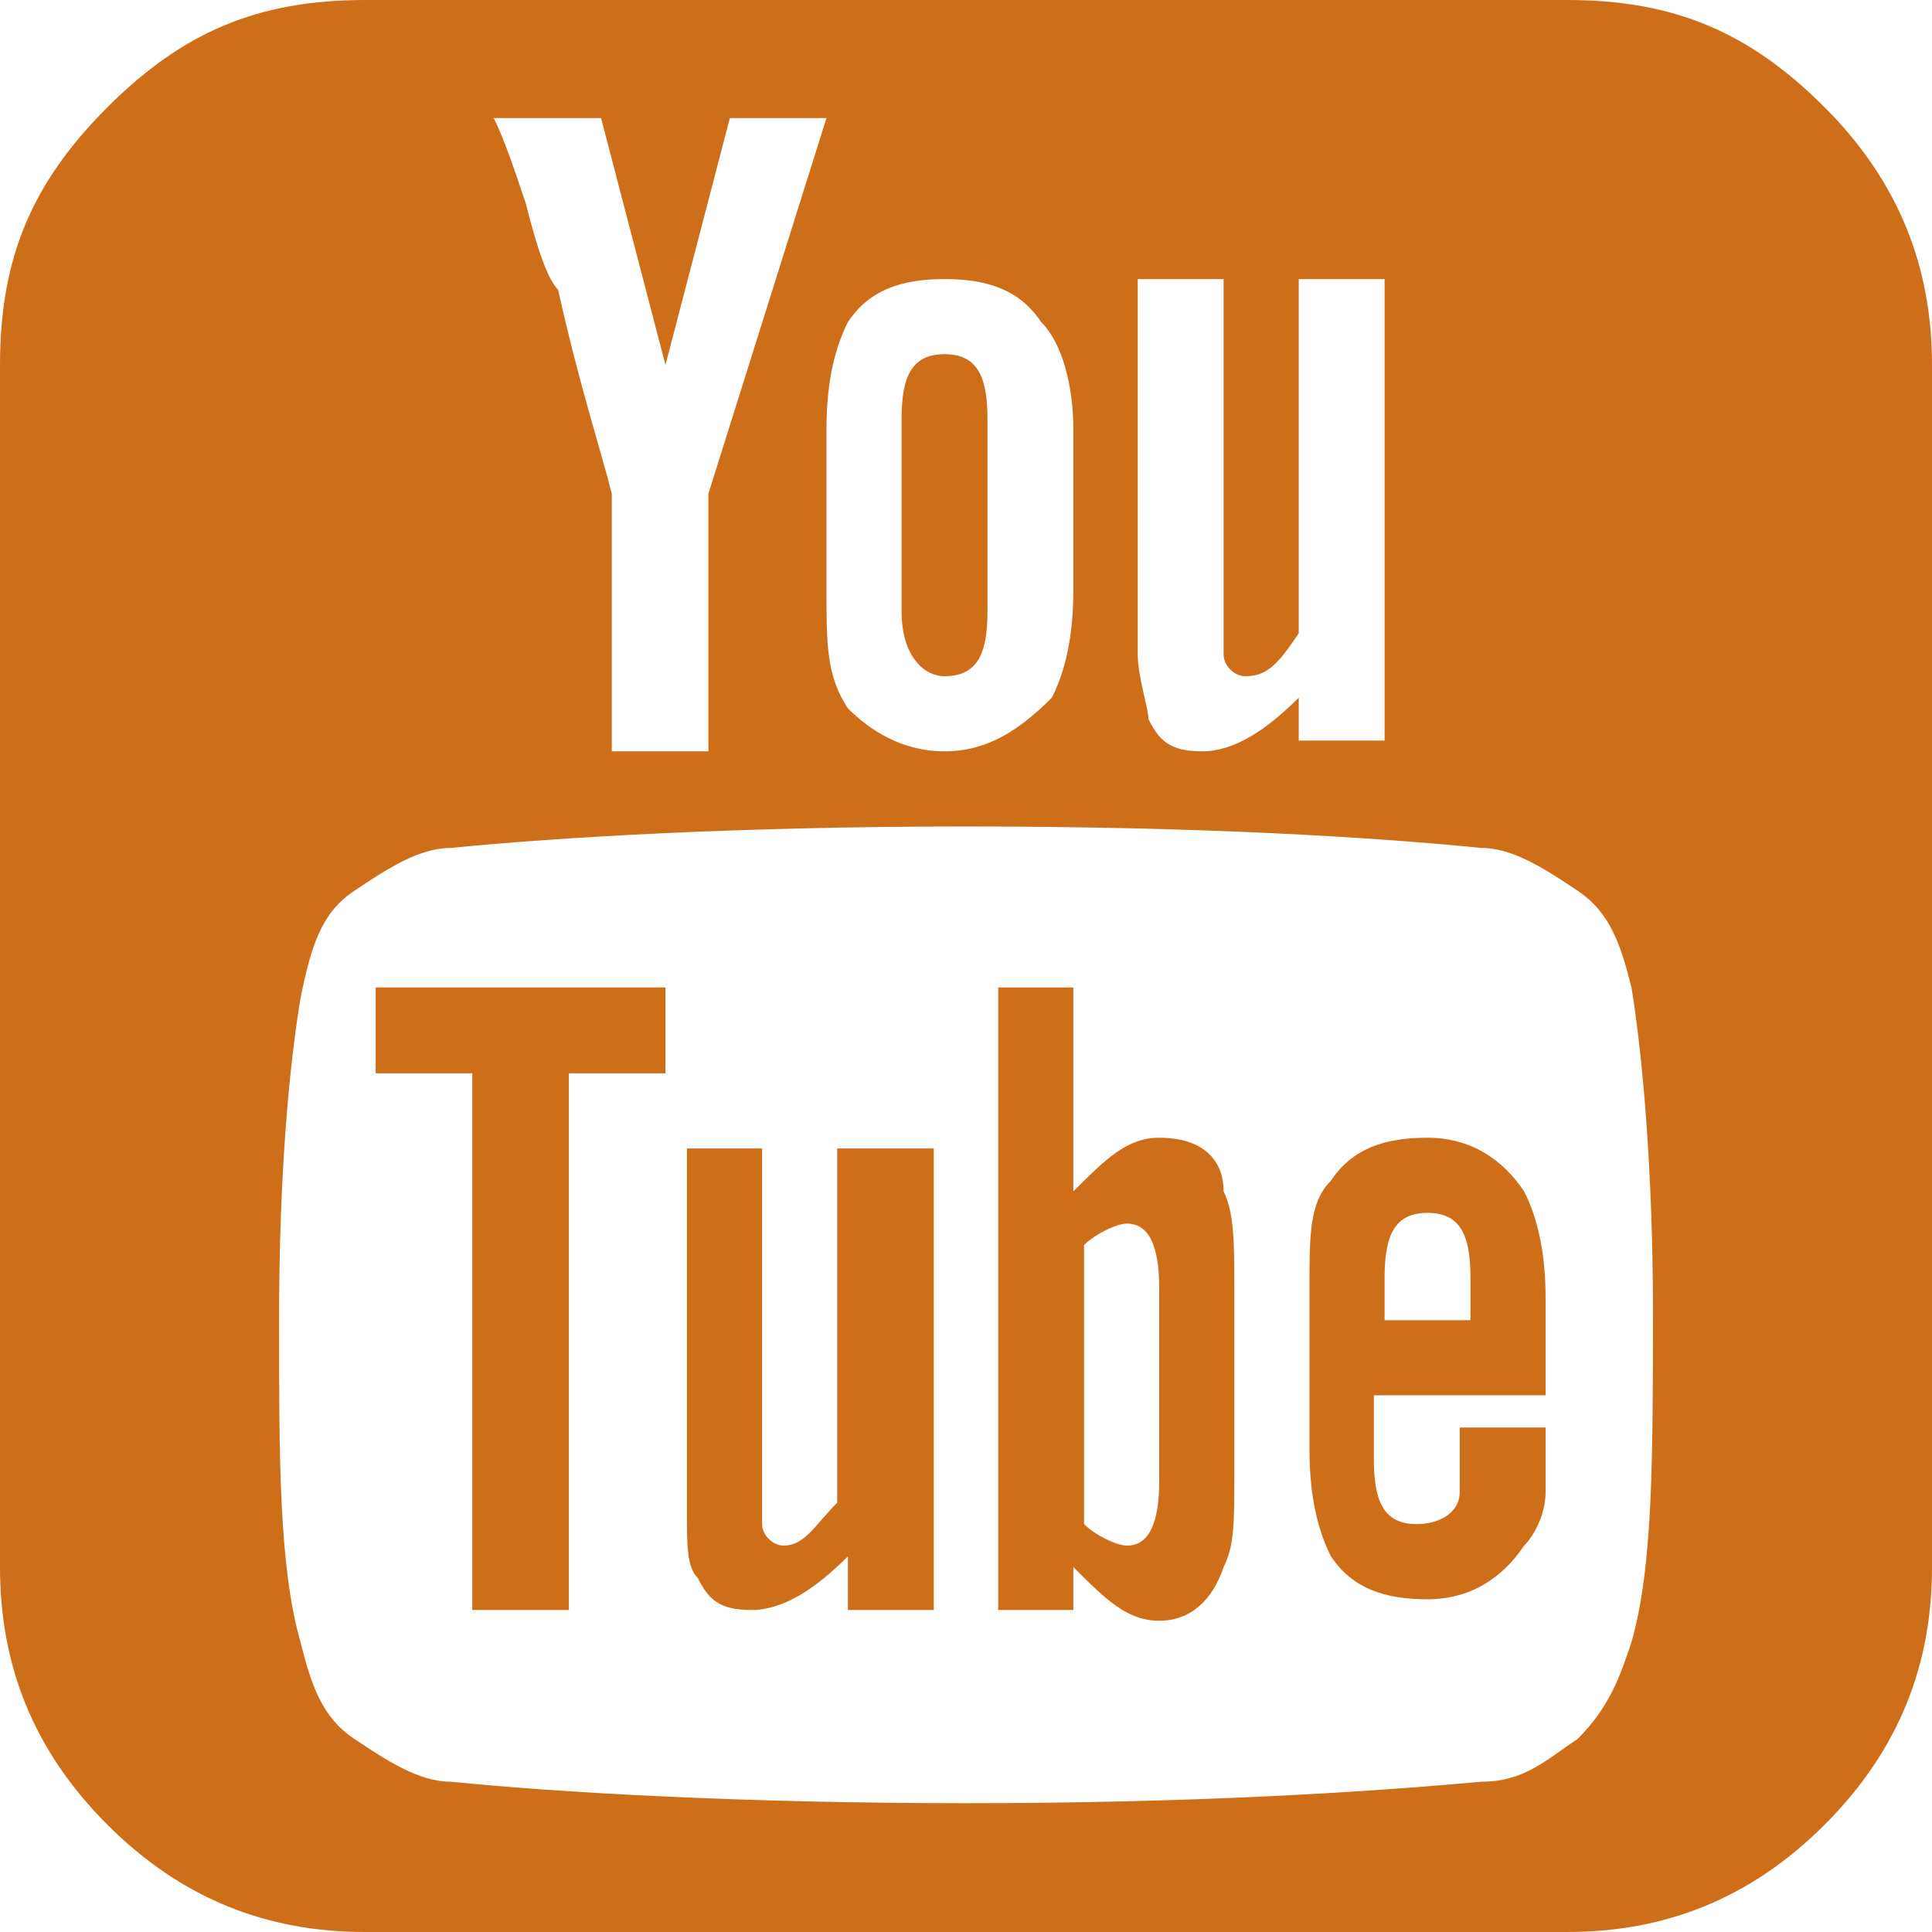
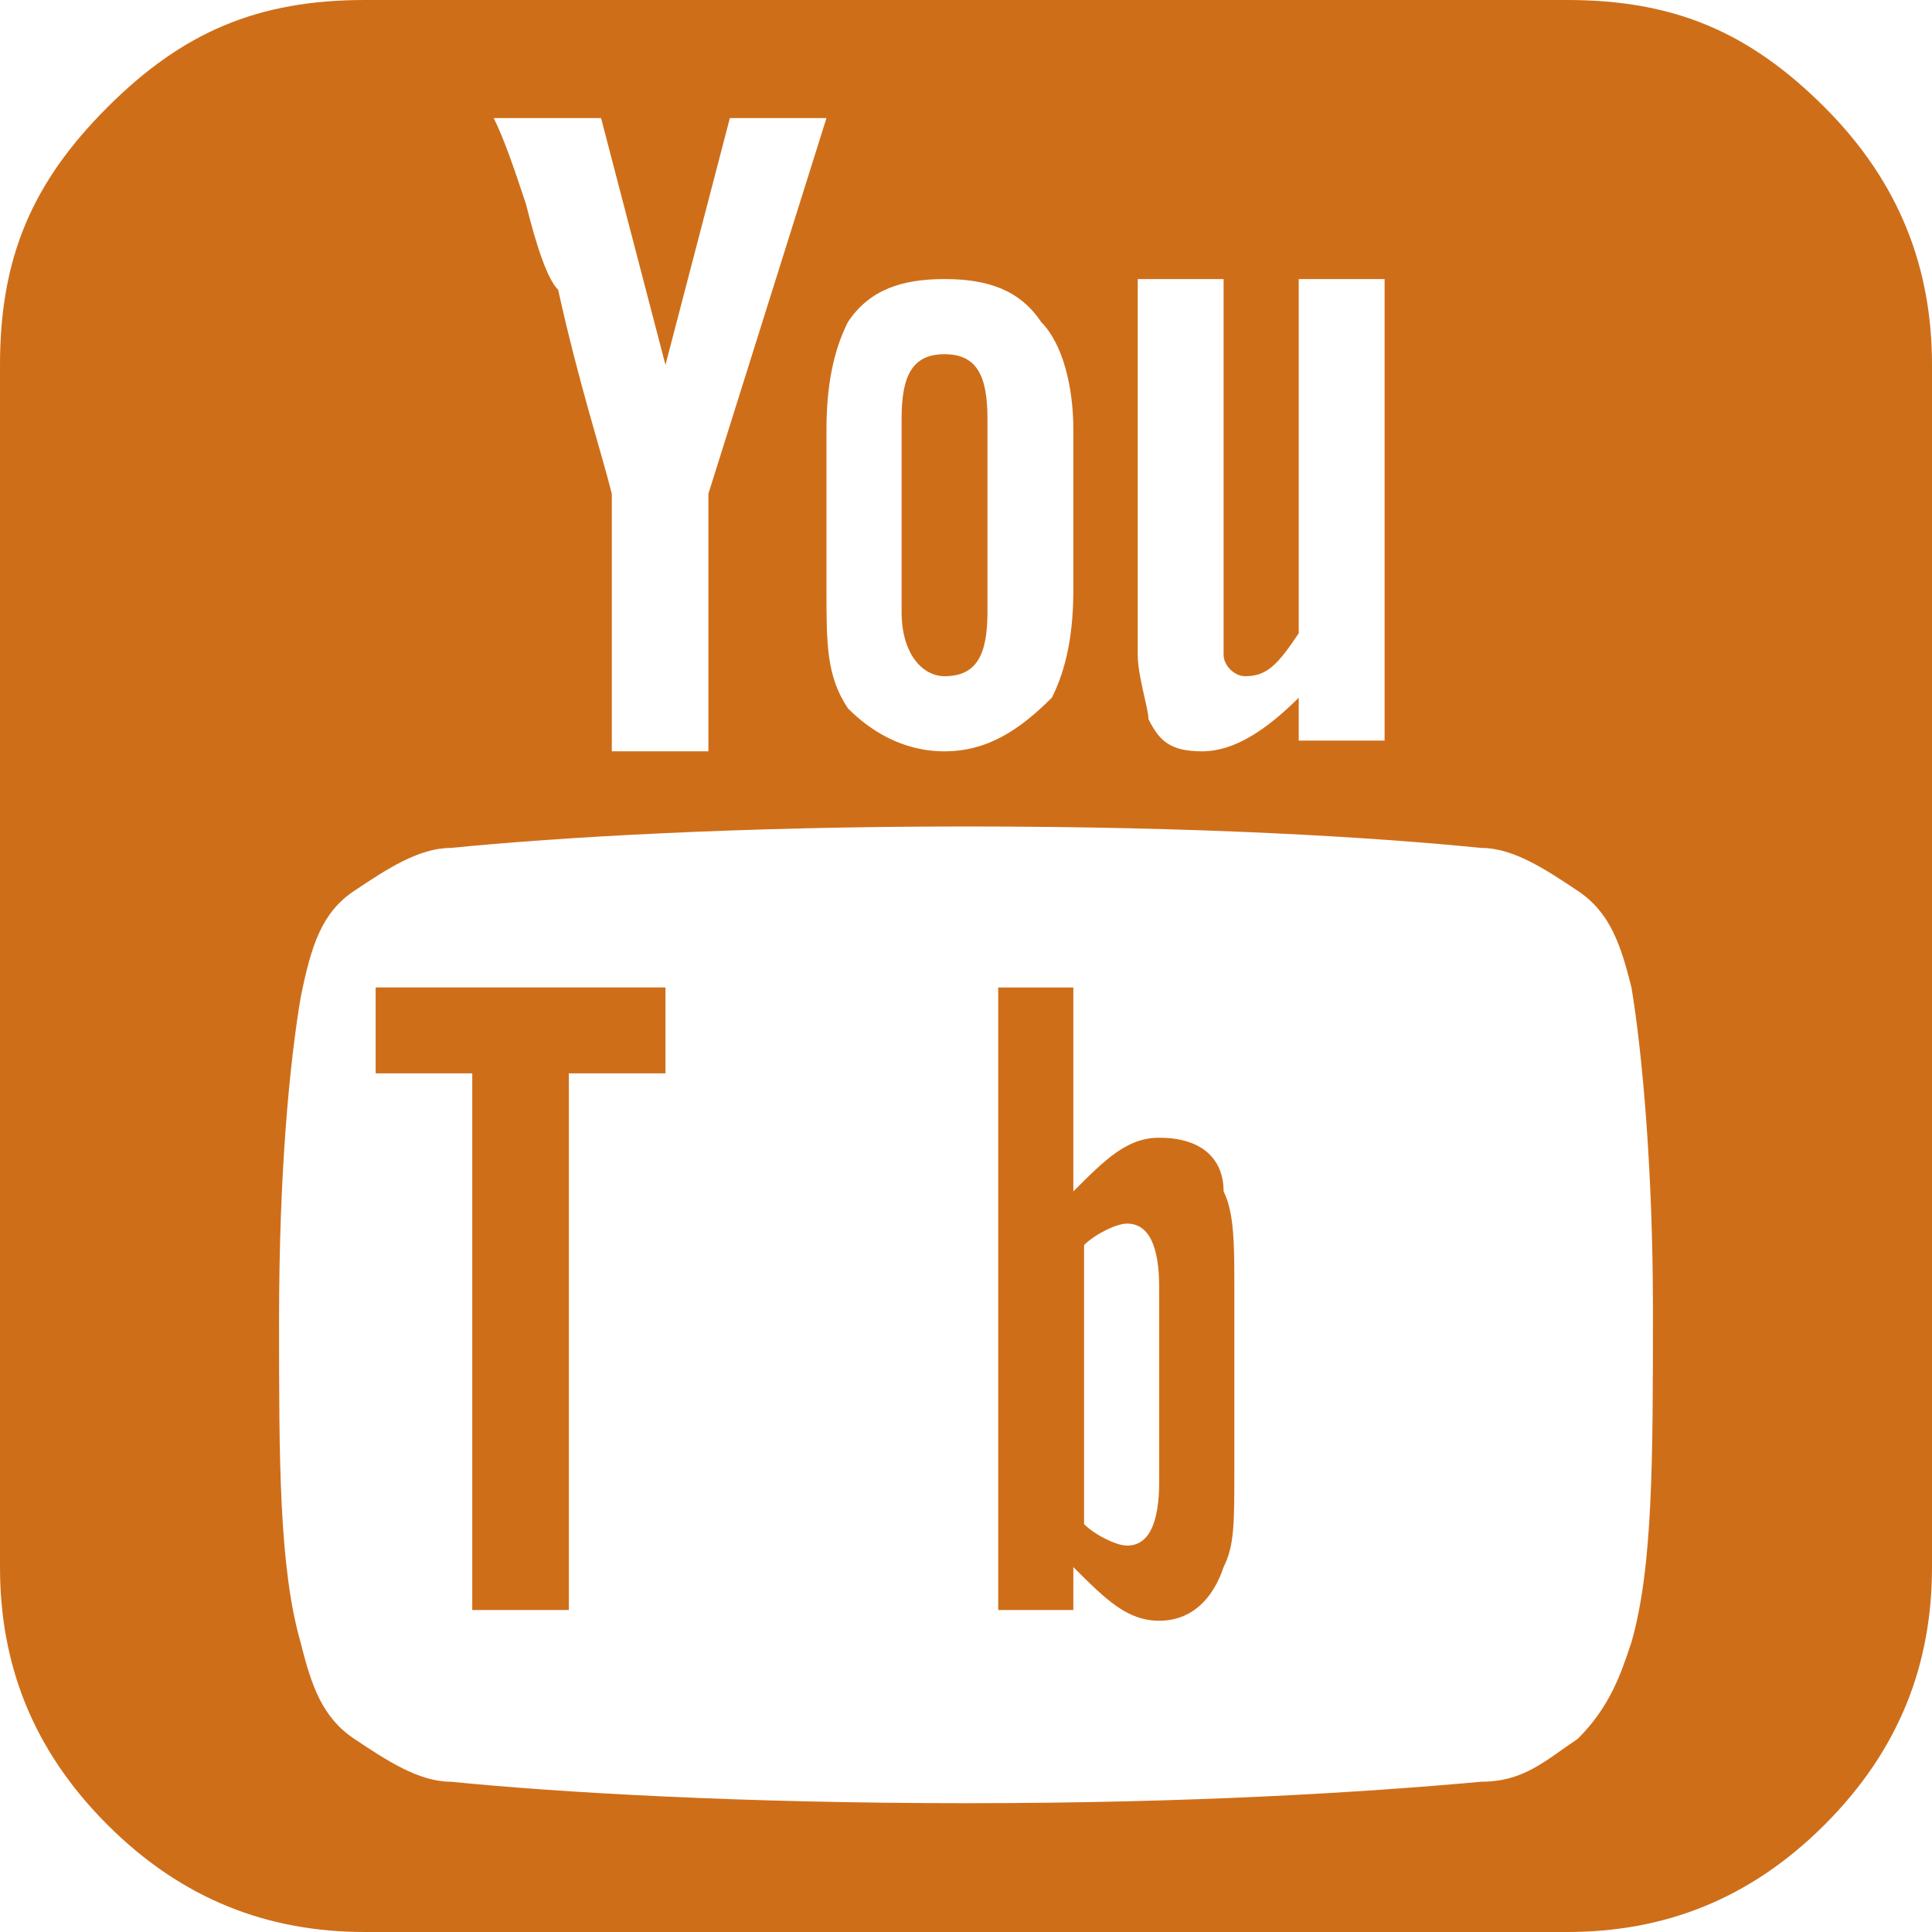
<svg xmlns="http://www.w3.org/2000/svg" version="1.1" id="Capa_1" x="0px" y="0px" viewBox="0 0 18 18" style="enable-background:new 0 0 18 18;" xml:space="preserve">
  <style type="text/css">
	.st0{fill:#cf6e19;}
</style>
  <g>
    <g>
      <path class="st0" d="M10.8,10.6c-0.3,0-0.5,0.2-0.8,0.5V9.2H9.3V15H10v-0.4c0.3,0.3,0.5,0.5,0.8,0.5c0.3,0,0.5-0.2,0.6-0.5    c0.1-0.2,0.1-0.4,0.1-0.9V12c0-0.4,0-0.7-0.1-0.9C11.4,10.8,11.2,10.6,10.8,10.6z M10.8,13.8c0,0.4-0.1,0.6-0.3,0.6    c-0.1,0-0.3-0.1-0.4-0.2v-2.6c0.1-0.1,0.3-0.2,0.4-0.2c0.2,0,0.3,0.2,0.3,0.6V13.8z" />
-       <path class="st0" d="M13.3,10.6c-0.4,0-0.7,0.1-0.9,0.4c-0.2,0.2-0.2,0.5-0.2,1v1.5c0,0.5,0.1,0.8,0.2,1c0.2,0.3,0.5,0.4,0.9,0.4    c0.4,0,0.7-0.2,0.9-0.5c0.1-0.1,0.2-0.3,0.2-0.5c0-0.1,0-0.3,0-0.5v-0.1h-0.8c0,0.1,0,0.2,0,0.3c0,0.1,0,0.1,0,0.2    c0,0,0,0.1,0,0.1c0,0.2-0.2,0.3-0.4,0.3c-0.3,0-0.4-0.2-0.4-0.6V13h1.6v-0.9c0-0.5-0.1-0.8-0.2-1C14,10.8,13.7,10.6,13.3,10.6z     M13.7,12.3h-0.8v-0.4c0-0.4,0.1-0.6,0.4-0.6c0.3,0,0.4,0.2,0.4,0.6L13.7,12.3L13.7,12.3z" />
-       <path class="st0" d="M7.8,14c-0.2,0.2-0.3,0.4-0.5,0.4c-0.1,0-0.2-0.1-0.2-0.2c0,0,0-0.1,0-0.3v-3.2H6.4v3.4c0,0.3,0,0.5,0.1,0.6    c0.1,0.2,0.2,0.3,0.5,0.3c0.3,0,0.6-0.2,0.9-0.5V15h0.8v-4.3H7.8L7.8,14L7.8,14L7.8,14z" />
      <path class="st0" d="M8.8,6.3c0.3,0,0.4-0.2,0.4-0.6V3.9c0-0.4-0.1-0.6-0.4-0.6c-0.3,0-0.4,0.2-0.4,0.6v1.8    C8.4,6.1,8.6,6.3,8.8,6.3z" />
      <polygon class="st0" points="3.5,10 4.4,10 4.4,15 5.3,15 5.3,10 6.2,10 6.2,9.2 3.5,9.2   " />
      <path class="st0" d="M14.6,0H3.4C2.4,0,1.7,0.3,1,1C0.3,1.7,0,2.4,0,3.4v11.2c0,0.9,0.3,1.7,1,2.4c0.7,0.7,1.5,1,2.4,1h11.2    c0.9,0,1.7-0.3,2.4-1c0.7-0.7,1-1.5,1-2.4V3.4c0-0.9-0.3-1.7-1-2.4C16.3,0.3,15.6,0,14.6,0z M10.6,2.6h0.8v3.2c0,0.2,0,0.3,0,0.3    c0,0.1,0.1,0.2,0.2,0.2c0.2,0,0.3-0.1,0.5-0.4V2.6h0.8v4.3h-0.8V6.5C11.8,6.8,11.5,7,11.2,7c-0.3,0-0.4-0.1-0.5-0.3    c0-0.1-0.1-0.4-0.1-0.6L10.6,2.6L10.6,2.6z M7.7,4c0-0.5,0.1-0.8,0.2-1c0.2-0.3,0.5-0.4,0.9-0.4c0.4,0,0.7,0.1,0.9,0.4    C9.9,3.2,10,3.6,10,4v1.5c0,0.5-0.1,0.8-0.2,1C9.5,6.8,9.2,7,8.8,7C8.4,7,8.1,6.8,7.9,6.6C7.7,6.3,7.7,6,7.7,5.5V4L7.7,4z     M5.6,1.1l0.6,2.3l0.6-2.3h0.9L6.6,4.6v2.4H5.7V4.6c-0.1-0.4-0.3-1-0.5-1.9C5.1,2.6,5,2.3,4.9,1.9C4.8,1.6,4.7,1.3,4.6,1.1H5.6    L5.6,1.1z M15.2,15.3c-0.1,0.3-0.2,0.6-0.5,0.9c-0.3,0.2-0.5,0.4-0.9,0.4c-1.1,0.1-2.7,0.2-4.8,0.2c-2.1,0-3.8-0.1-4.8-0.2    c-0.3,0-0.6-0.2-0.9-0.4c-0.3-0.2-0.4-0.5-0.5-0.9c-0.2-0.7-0.2-1.7-0.2-3c0-1.4,0.1-2.4,0.2-3C2.9,8.8,3,8.5,3.3,8.3    c0.3-0.2,0.6-0.4,0.9-0.4C5.2,7.8,6.9,7.7,9,7.7c2.2,0,3.8,0.1,4.8,0.2c0.3,0,0.6,0.2,0.9,0.4c0.3,0.2,0.4,0.5,0.5,0.9    c0.1,0.6,0.2,1.7,0.2,3C15.4,13.6,15.4,14.6,15.2,15.3z" />
    </g>
  </g>
</svg>